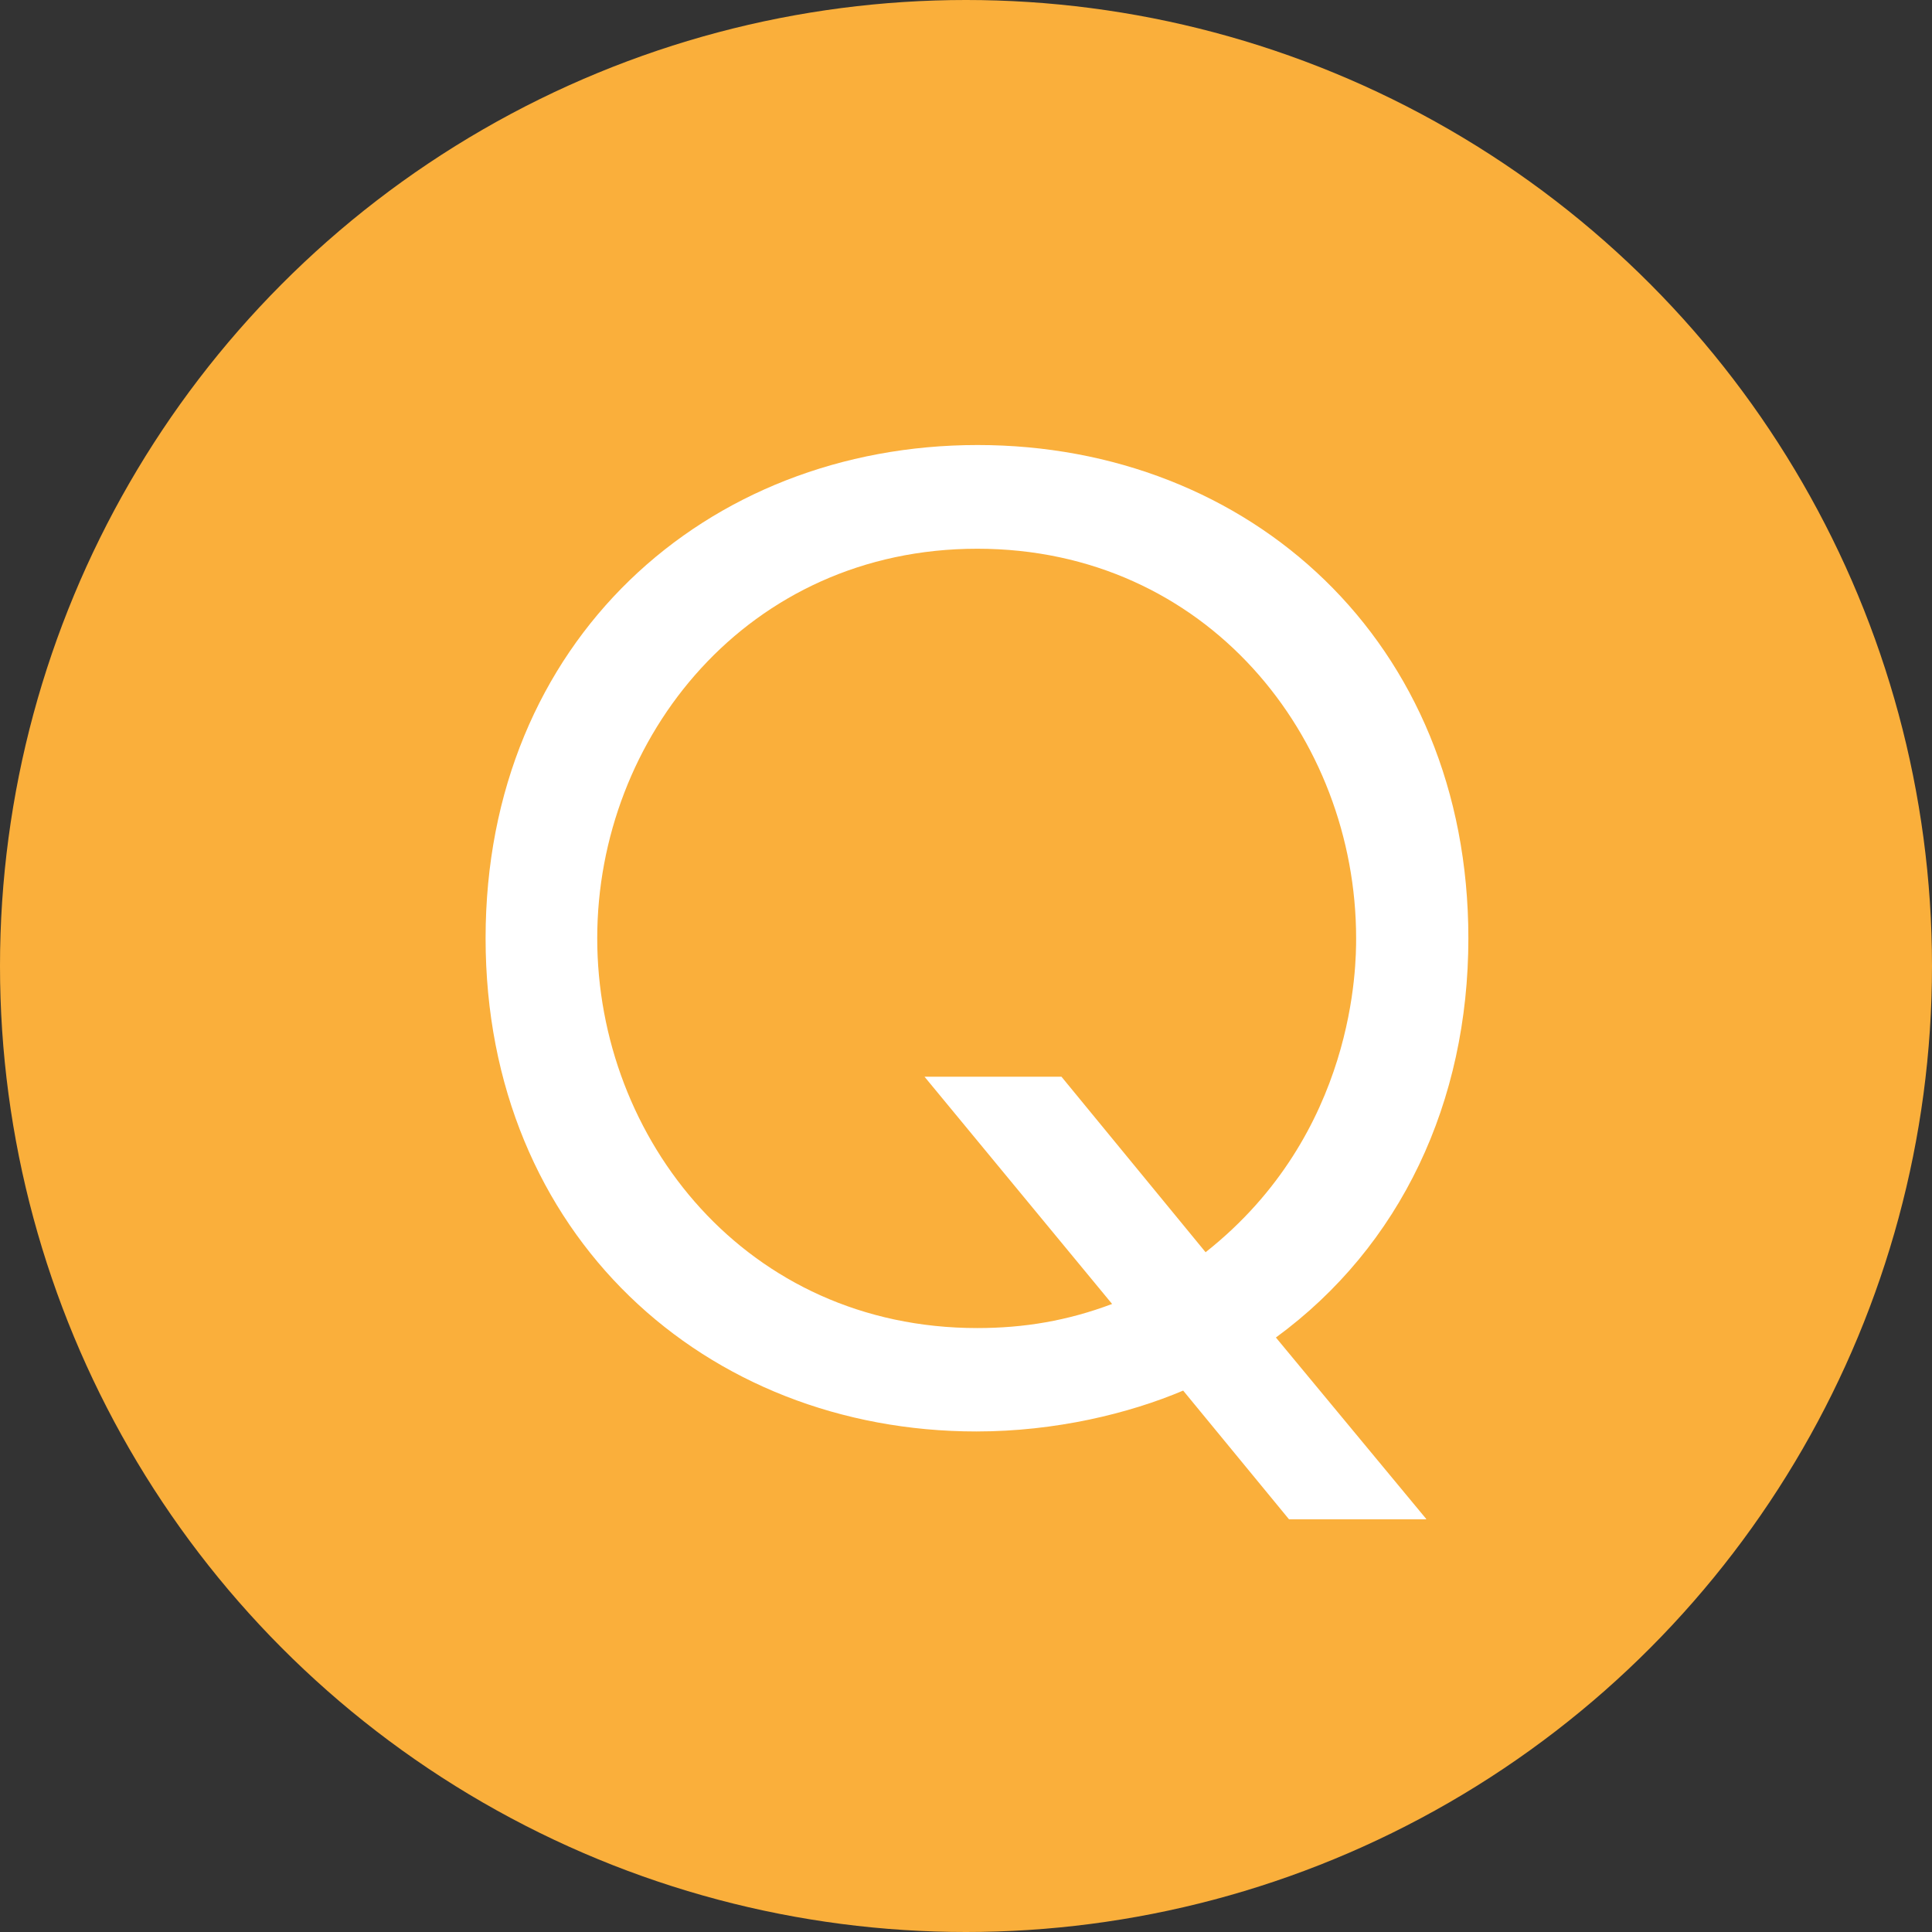
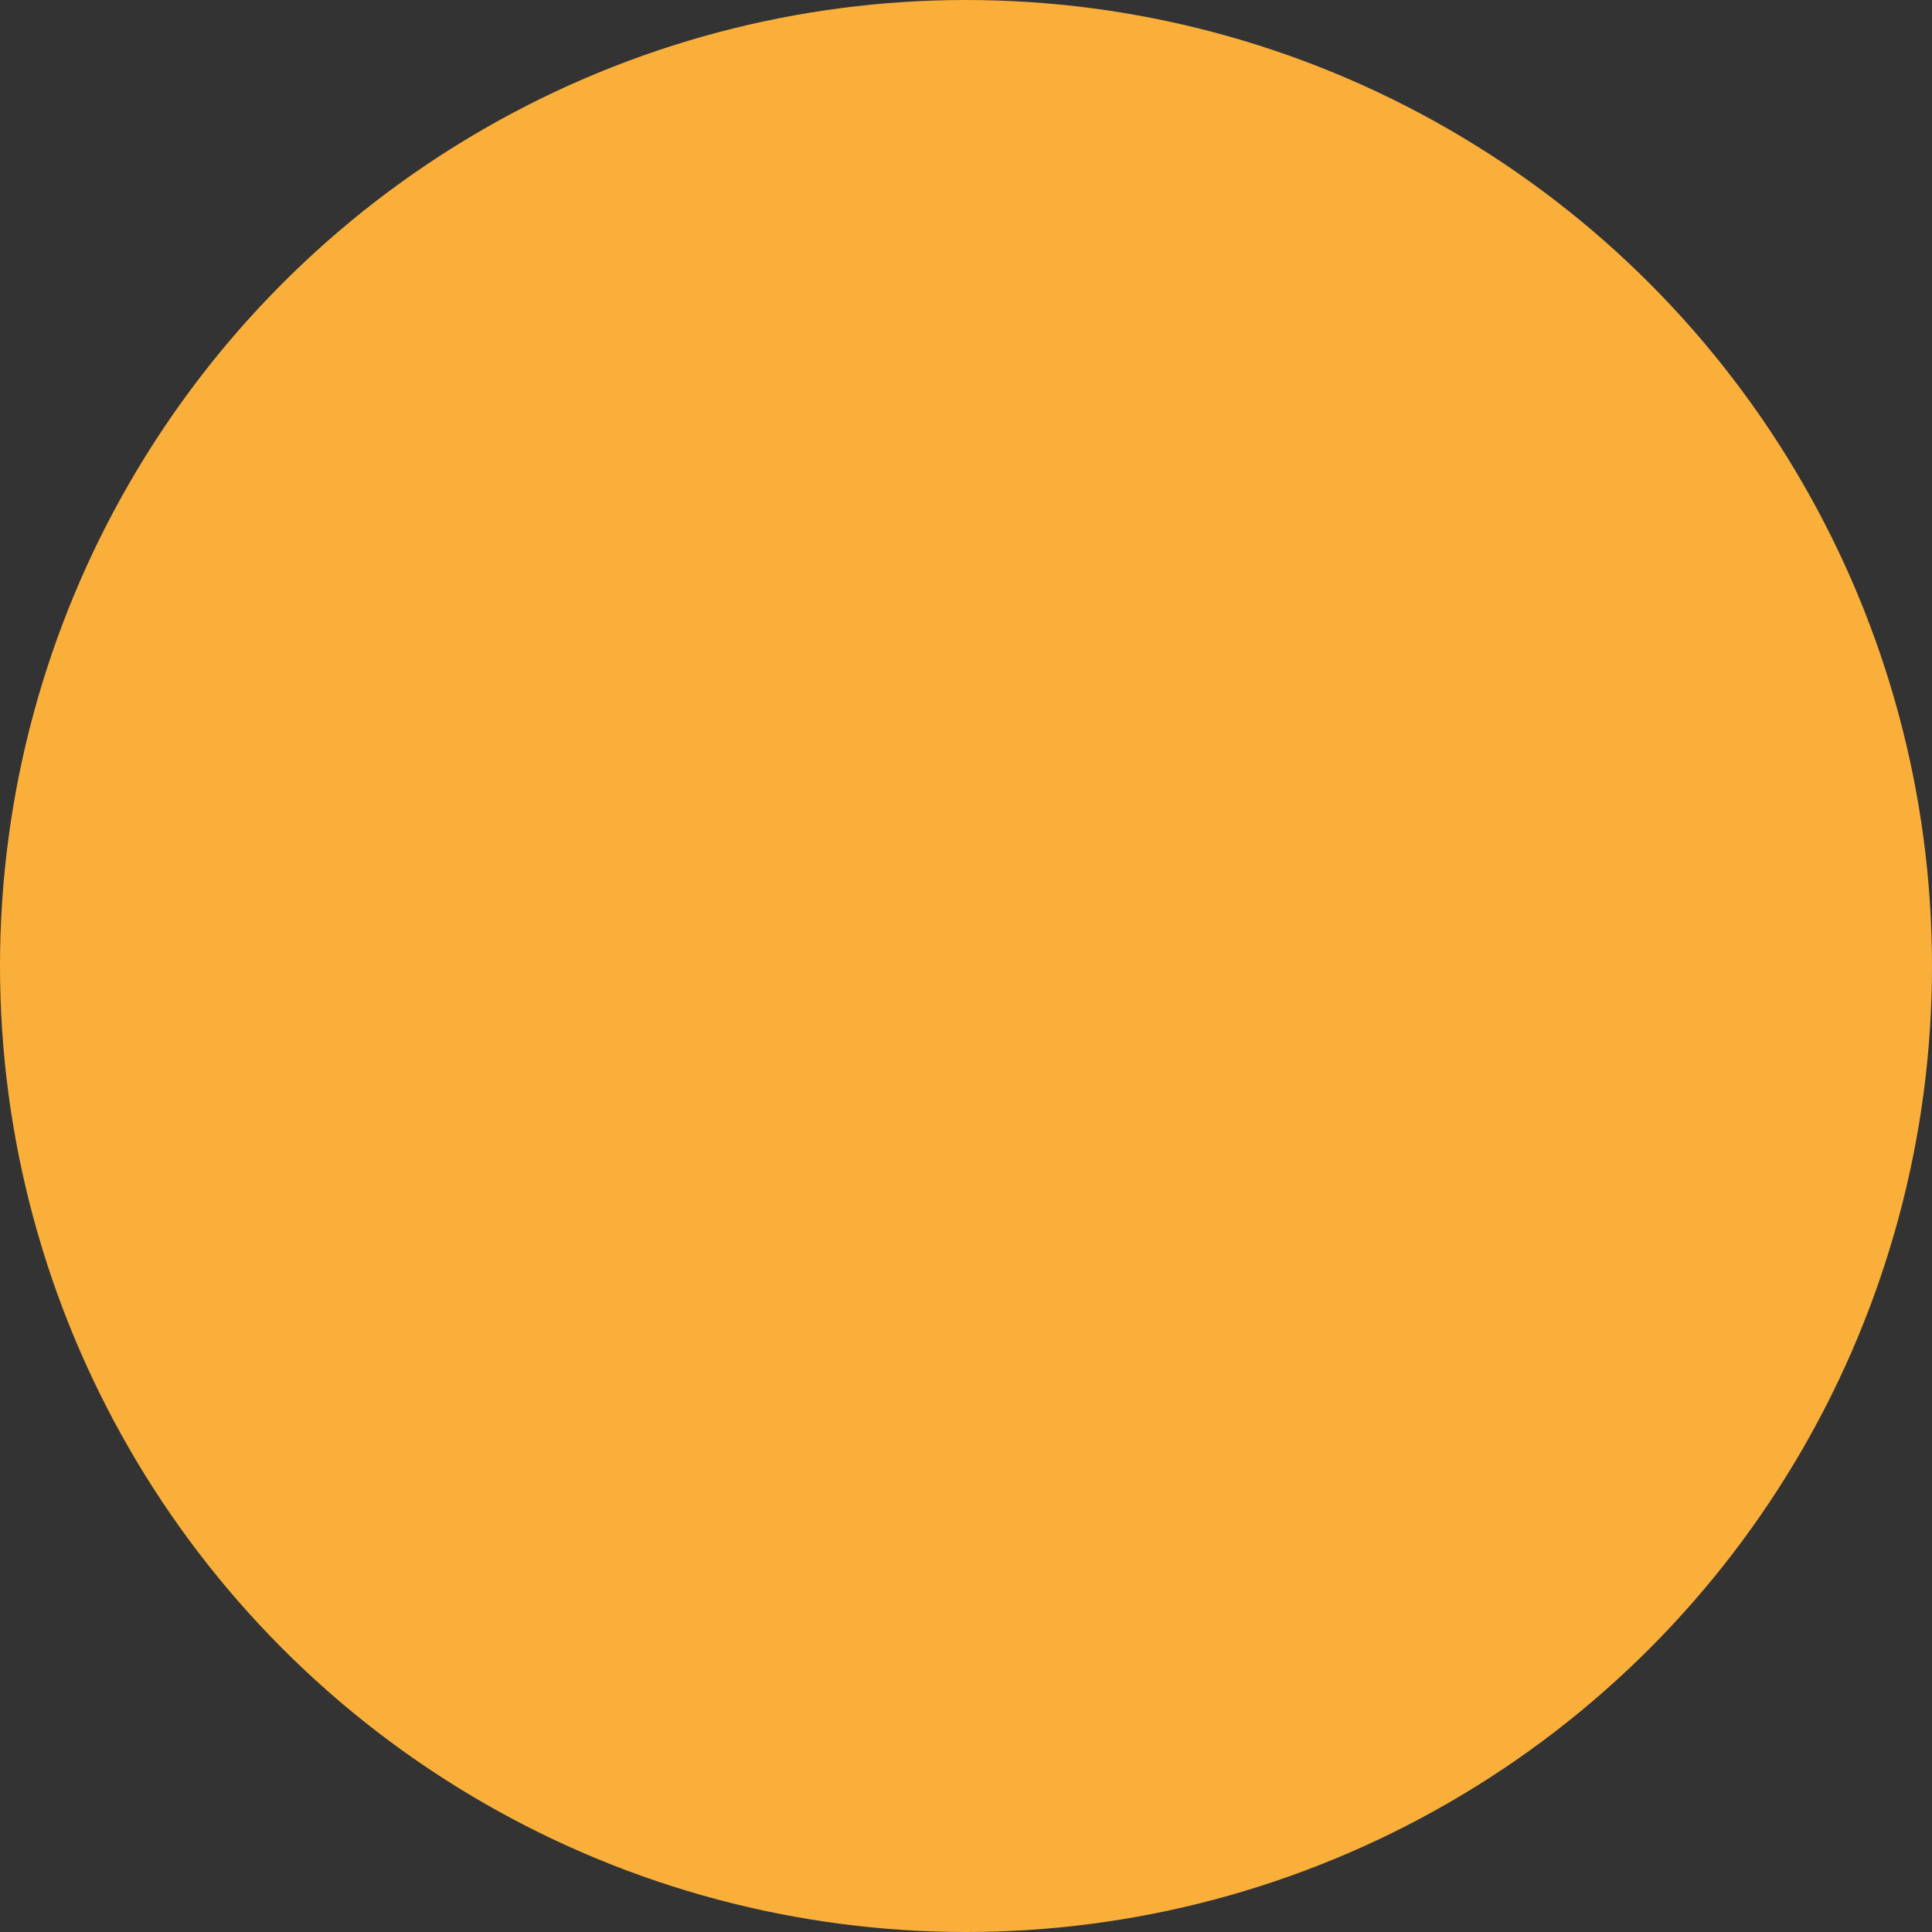
<svg xmlns="http://www.w3.org/2000/svg" id="_レイヤー_2" viewBox="0 0 63.34 63.34">
  <rect x="0" y="0" width="63.34" height="63.34" fill="#333333" stroke="none" />
  <defs>
    <style>.cls-1{fill:#fff;}.cls-2{fill:#faaf3b;}</style>
  </defs>
  <g id="_レイヤー_2-2">
    <circle class="cls-2" cx="31.67" cy="31.67" r="31.67" />
-     <path class="cls-1" d="M46.75,49.81h-4.49l-3.47-4.22c-1.77.75-4.18,1.34-6.78,1.34-8.87,0-16.09-6.43-16.09-16.17s7.22-16.17,16.13-16.17,16.09,6.43,16.09,16.17c0,5.36-2.21,10.09-6.31,13.09l4.93,5.95ZM39.53,41.05c4.93-3.9,4.93-9.46,4.93-10.29,0-6.58-4.89-12.77-12.42-12.77s-12.46,6.19-12.46,12.77,4.89,12.78,12.46,12.78c1.54,0,2.96-.24,4.42-.79l-6.15-7.45h4.49l4.73,5.76Z" />
  </g>
</svg>